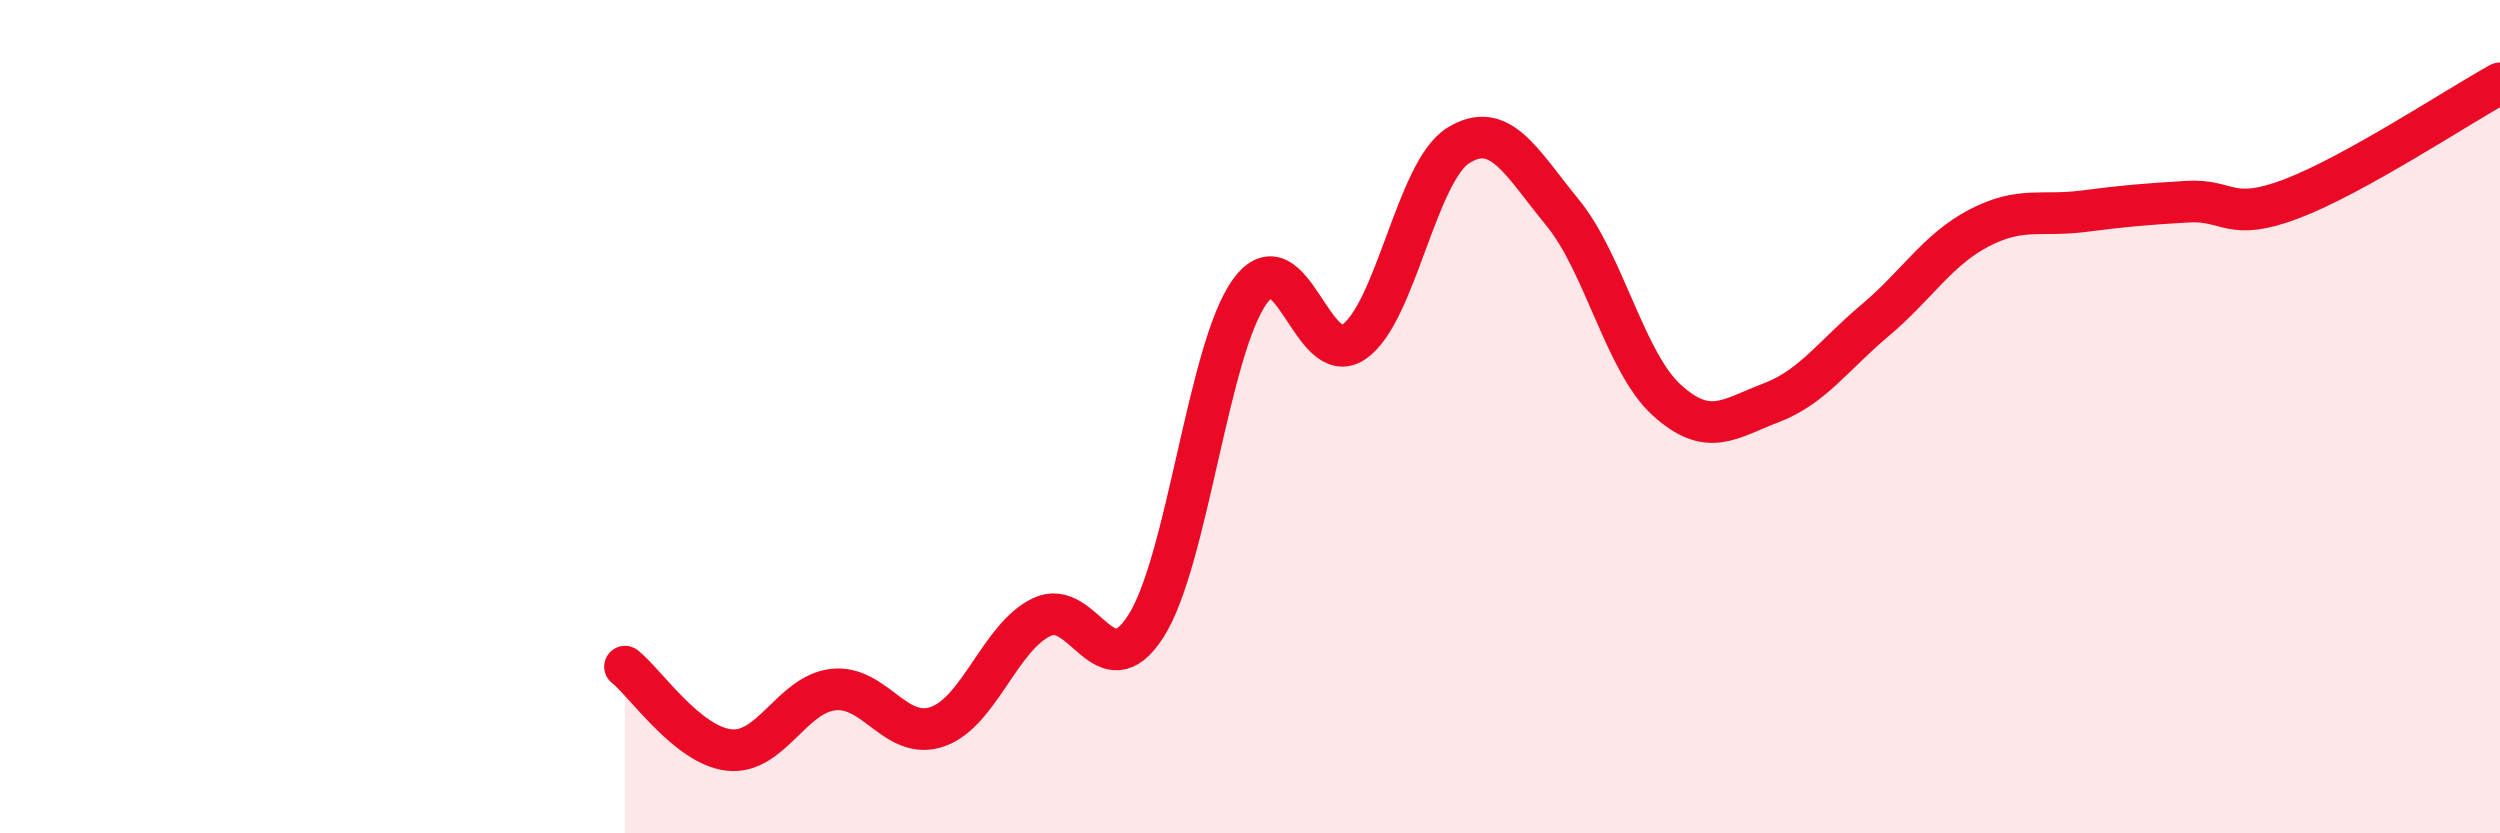
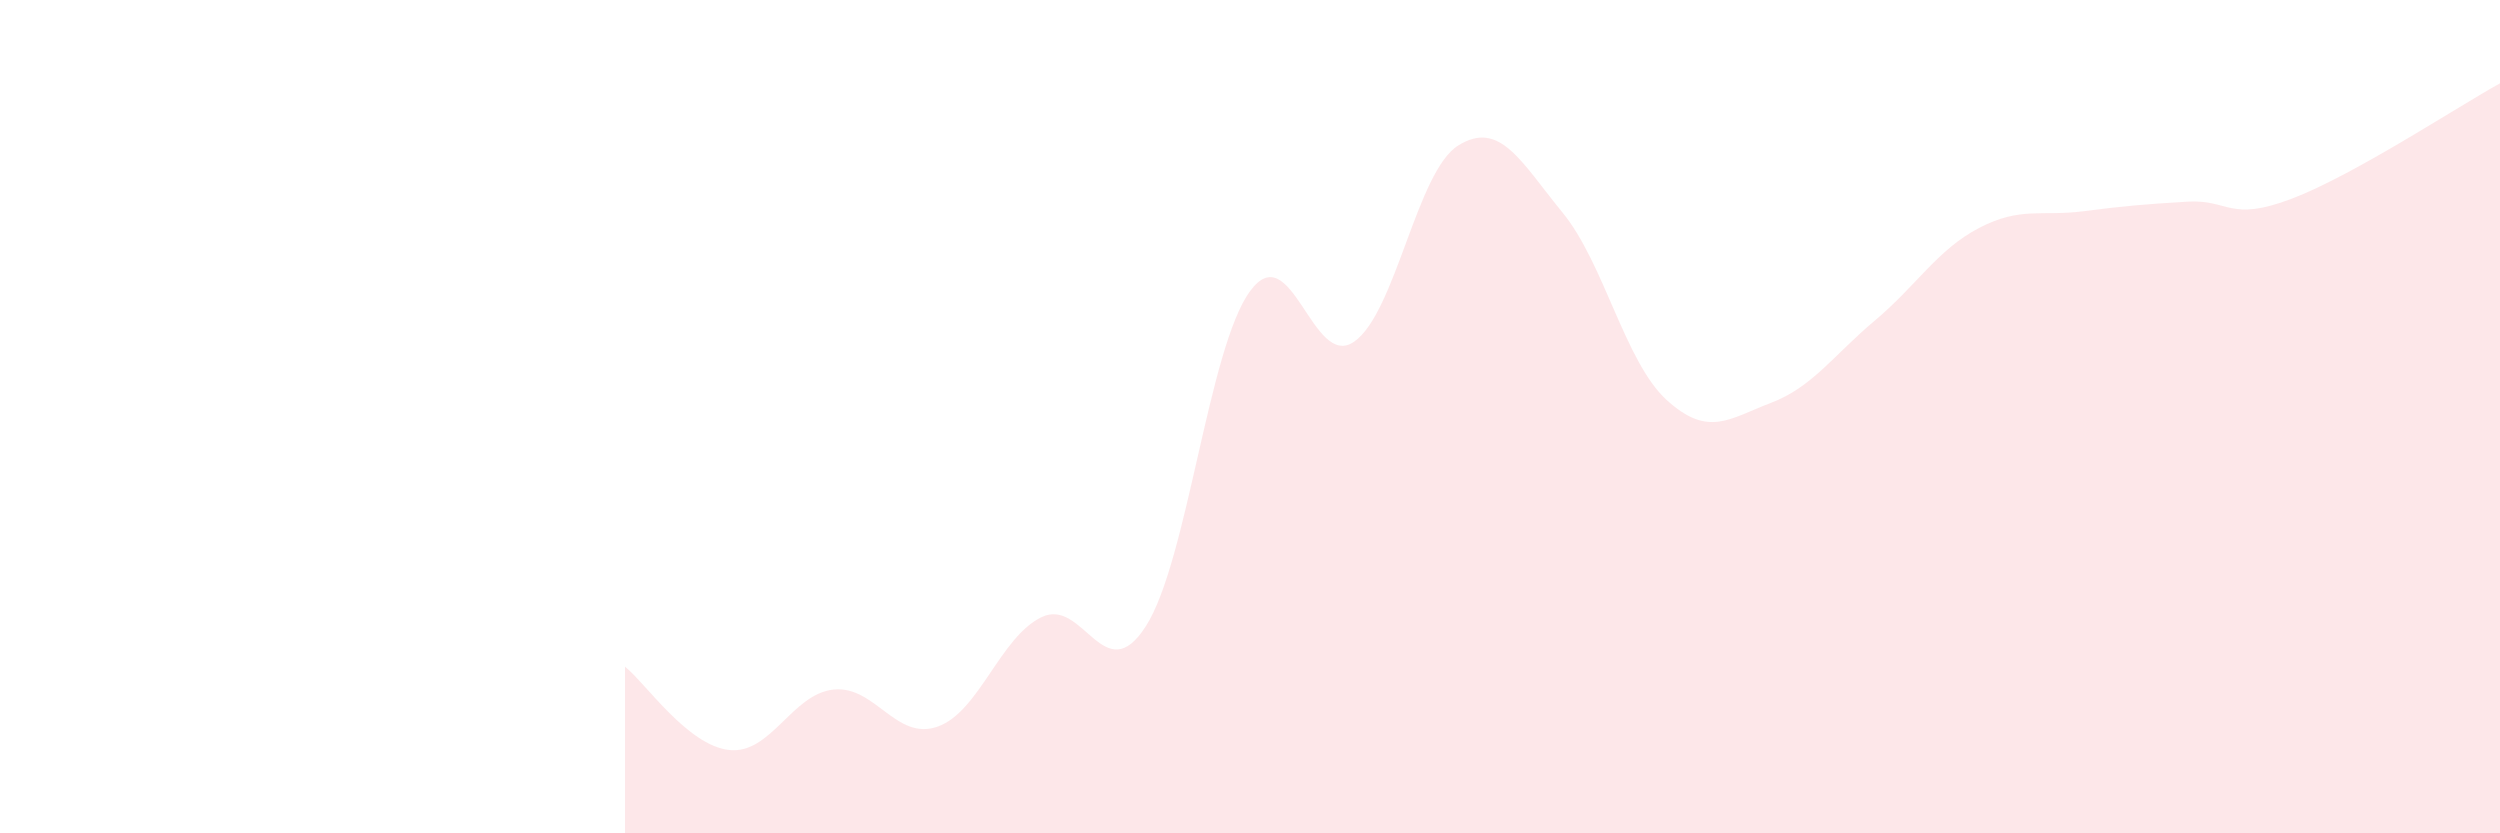
<svg xmlns="http://www.w3.org/2000/svg" width="60" height="20" viewBox="0 0 60 20">
  <path d="M 15,16 C 15.5,16.4 16.5,17.89 17.5,18 C 18.5,18.11 19,16.66 20,16.55 C 21,16.44 21.5,17.79 22.5,17.44 C 23.5,17.09 24,15.29 25,14.81 C 26,14.33 26.5,16.59 27.5,15.03 C 28.5,13.47 29,8.36 30,6.99 C 31,5.62 31.5,8.9 32.5,8.2 C 33.5,7.5 34,4.11 35,3.49 C 36,2.87 36.5,3.88 37.5,5.1 C 38.5,6.32 39,8.69 40,9.6 C 41,10.51 41.5,10.05 42.5,9.67 C 43.5,9.29 44,8.53 45,7.69 C 46,6.85 46.5,5.99 47.5,5.47 C 48.5,4.95 49,5.2 50,5.07 C 51,4.94 51.5,4.9 52.5,4.84 C 53.5,4.78 53.5,5.34 55,4.77 C 56.5,4.2 59,2.55 60,2L60 20L15 20Z" fill="#EB0A25" opacity="0.1" stroke-linecap="round" stroke-linejoin="round" />
-   <path d="M 15,16 C 15.5,16.4 16.5,17.89 17.5,18 C 18.5,18.11 19,16.66 20,16.55 C 21,16.44 21.5,17.79 22.5,17.44 C 23.5,17.09 24,15.29 25,14.81 C 26,14.33 26.5,16.59 27.5,15.03 C 28.5,13.47 29,8.36 30,6.99 C 31,5.62 31.5,8.9 32.5,8.2 C 33.5,7.5 34,4.11 35,3.49 C 36,2.87 36.5,3.88 37.5,5.1 C 38.5,6.32 39,8.69 40,9.6 C 41,10.51 41.5,10.05 42.5,9.67 C 43.5,9.29 44,8.53 45,7.69 C 46,6.85 46.5,5.99 47.5,5.47 C 48.5,4.95 49,5.2 50,5.07 C 51,4.94 51.5,4.9 52.5,4.84 C 53.5,4.78 53.5,5.34 55,4.77 C 56.5,4.2 59,2.55 60,2" stroke="#EB0A25" stroke-width="1" fill="none" stroke-linecap="round" stroke-linejoin="round" />
</svg>